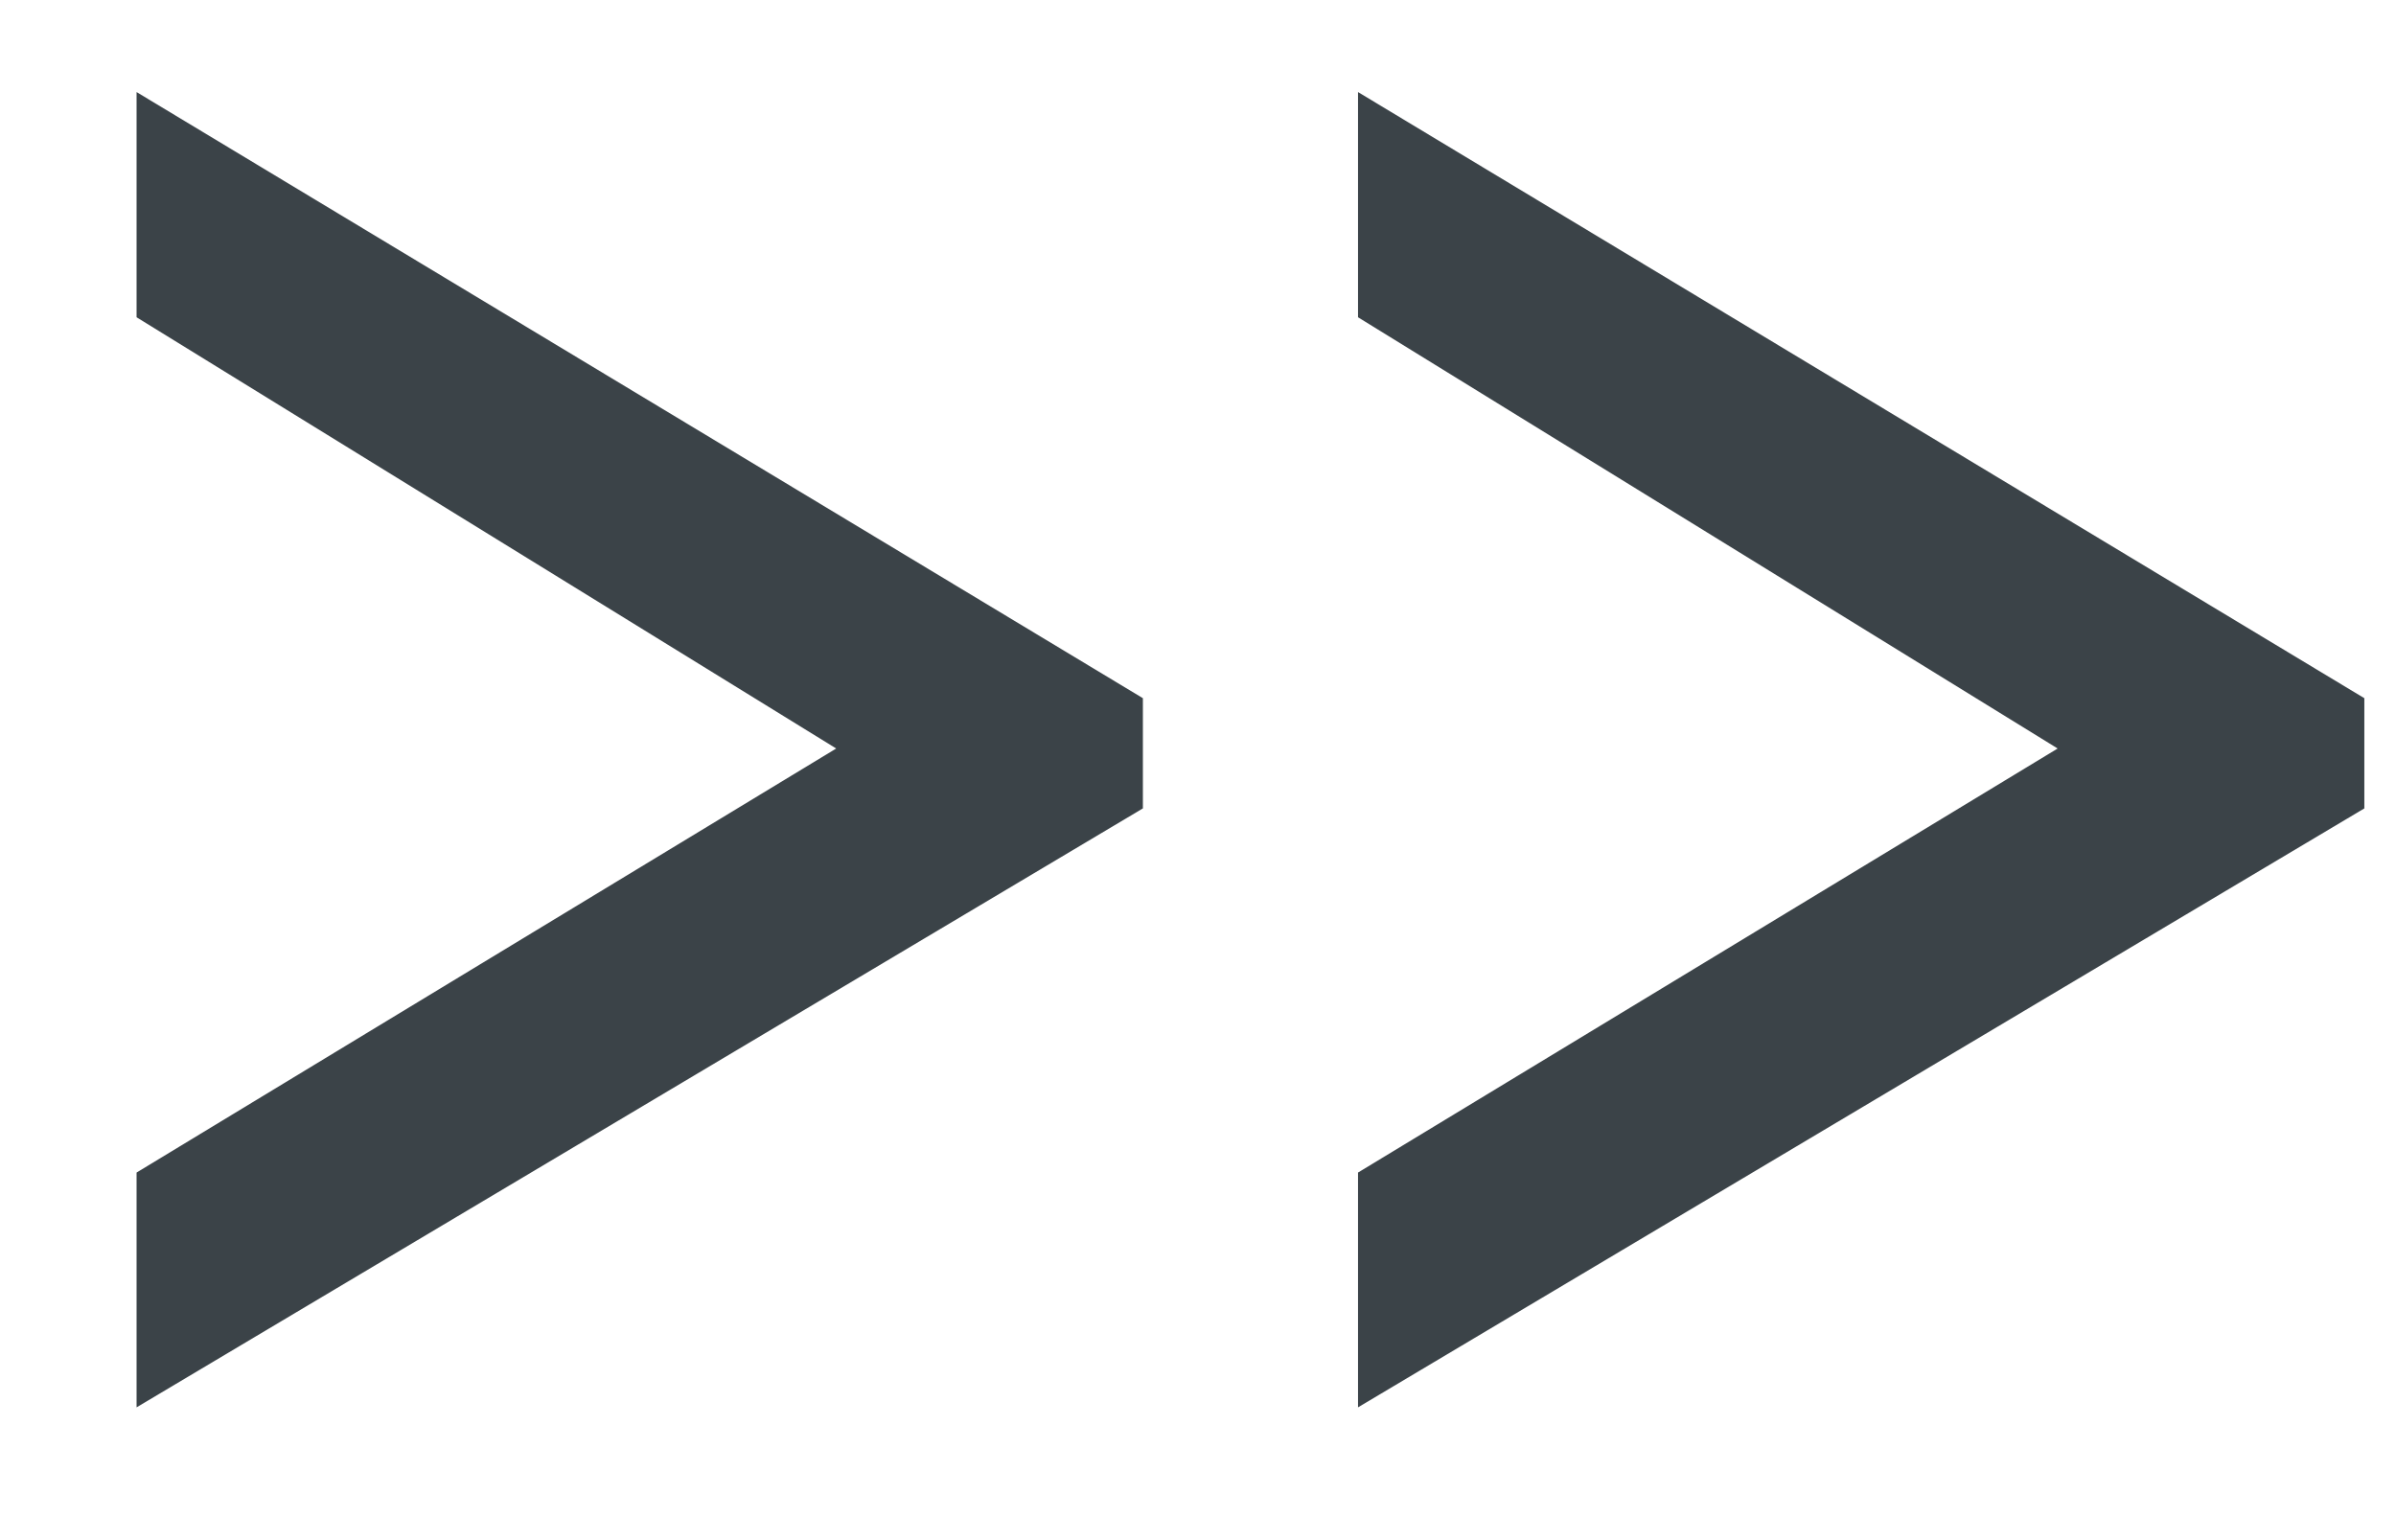
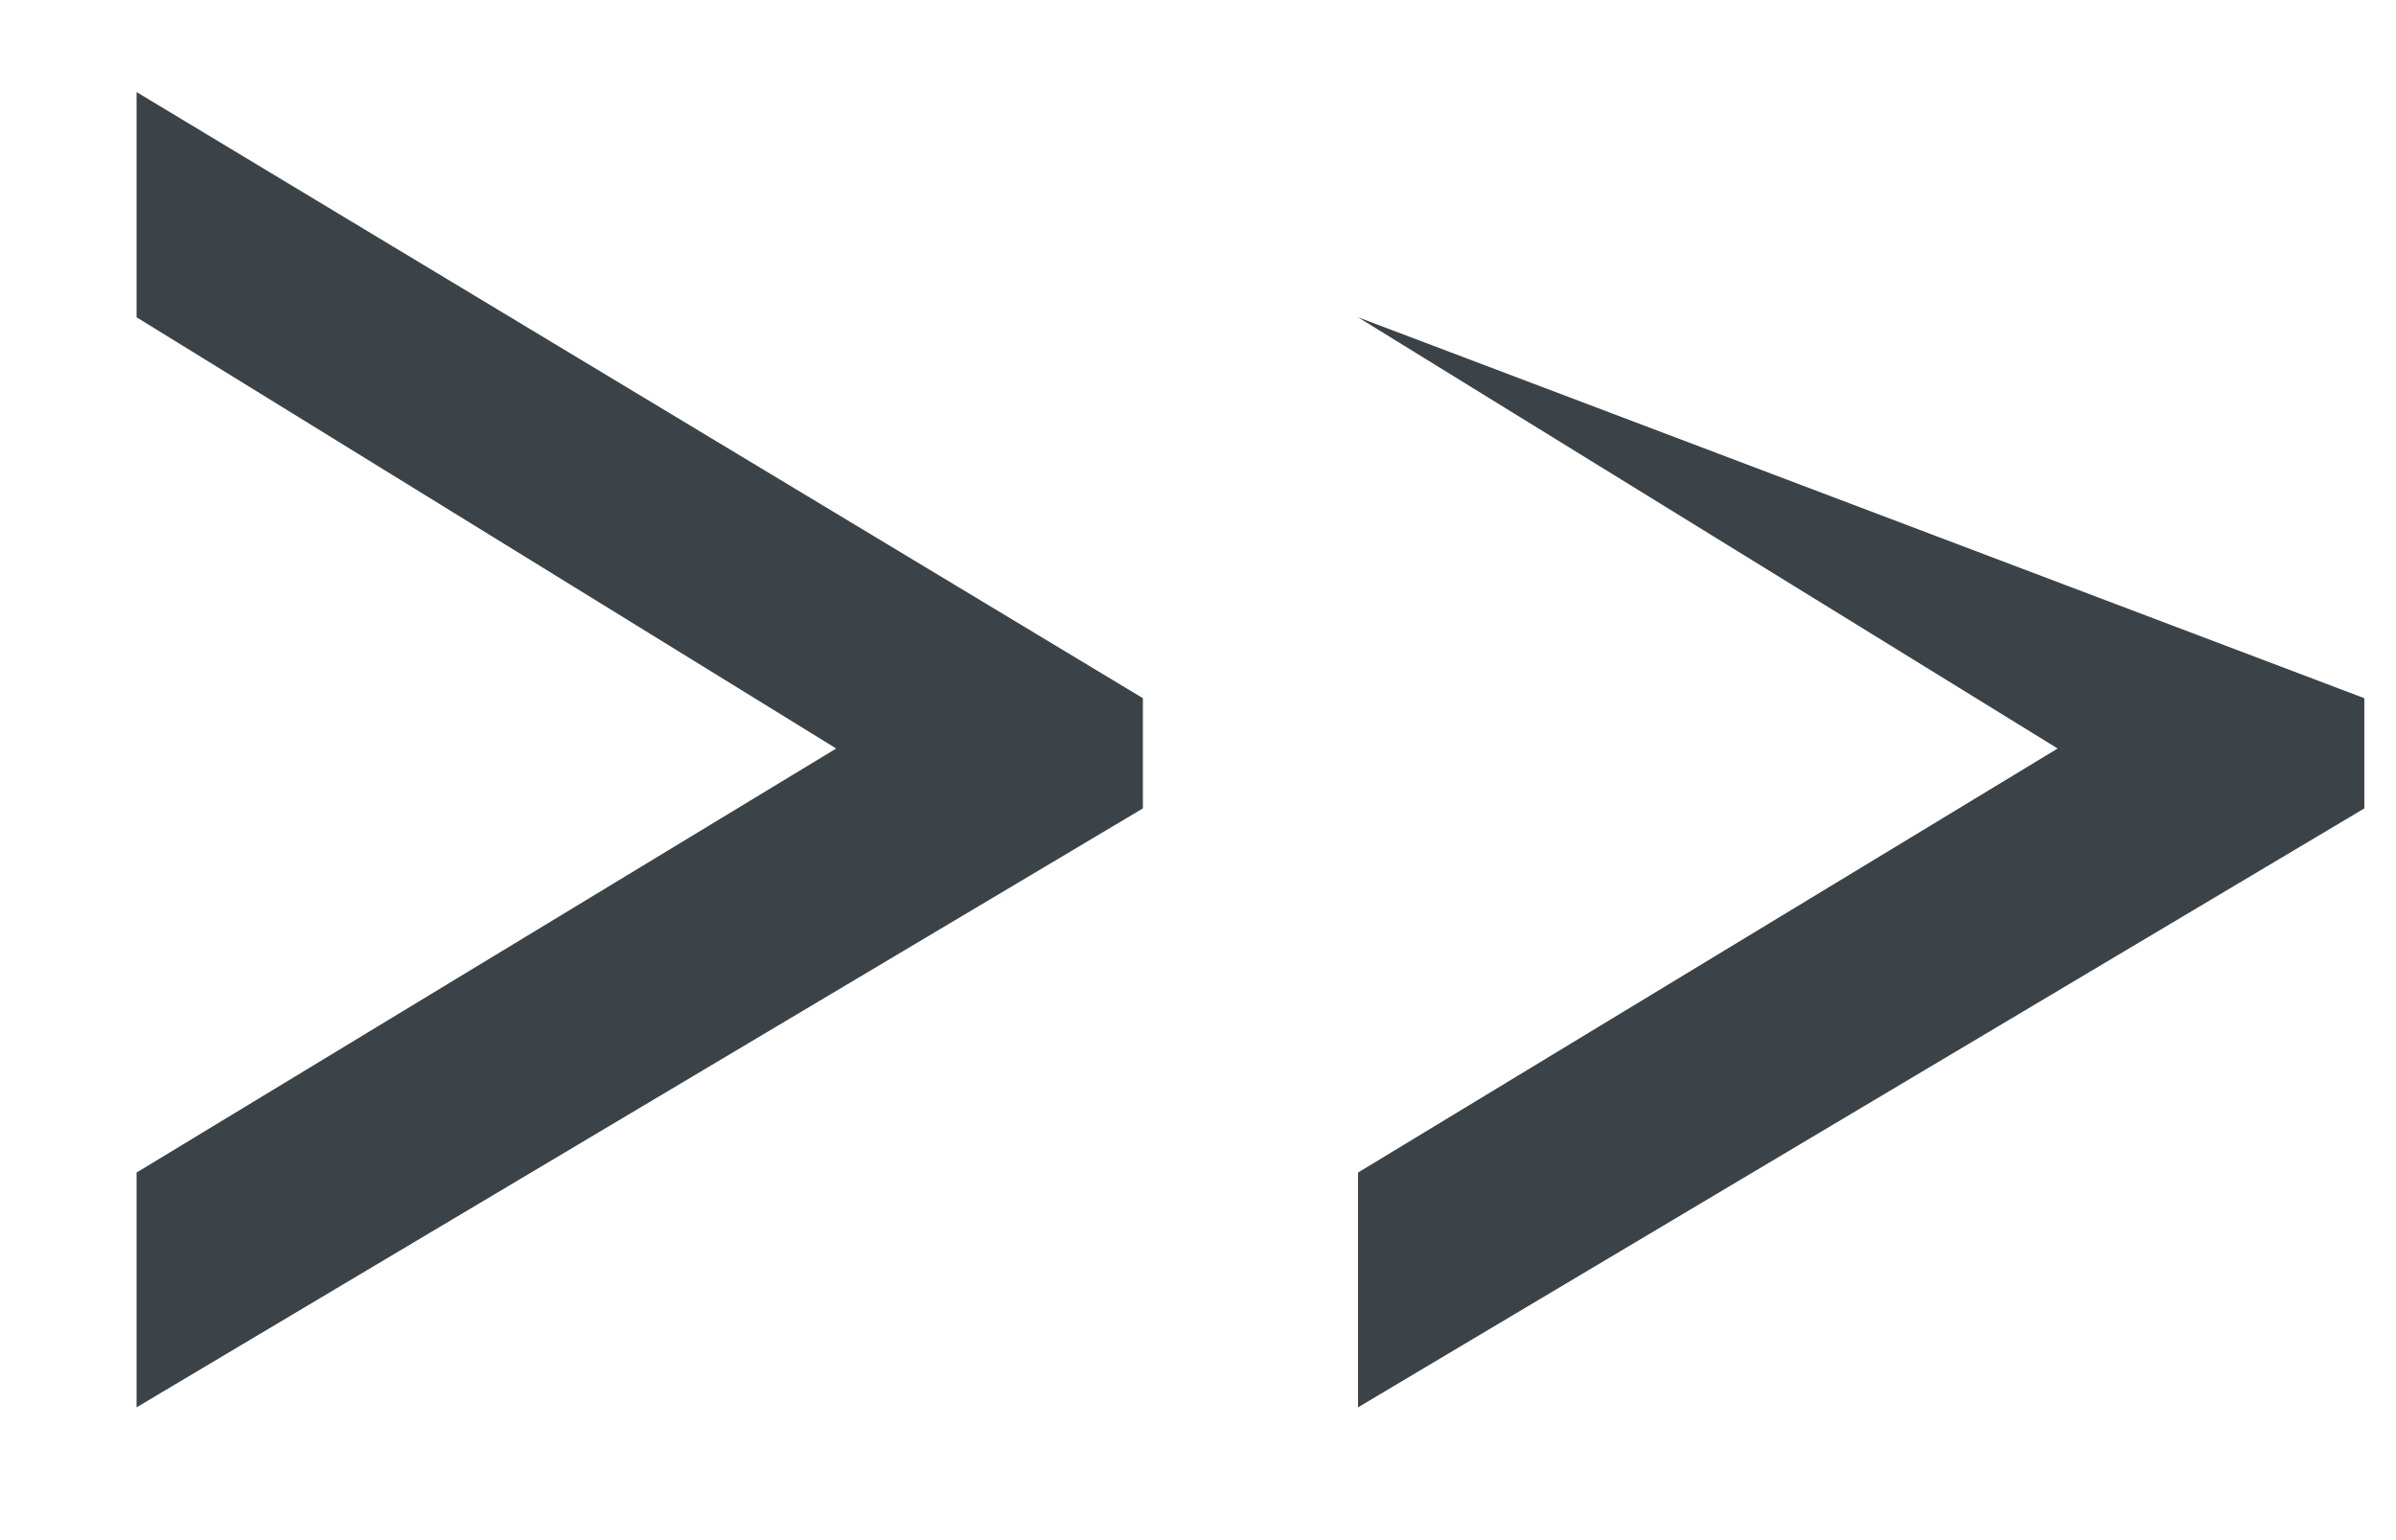
<svg xmlns="http://www.w3.org/2000/svg" width="14" height="9" viewBox="0 0 14 9" fill="none">
-   <path d="M6.678 4.724L0.798 8.224V6.852L4.886 4.374L0.798 1.854V0.538L6.678 4.08V4.724ZM13.815 4.724L7.935 8.224V6.852L12.023 4.374L7.935 1.854V0.538L13.815 4.08V4.724Z" fill="#3B4348" />
+   <path d="M6.678 4.724L0.798 8.224V6.852L4.886 4.374L0.798 1.854V0.538L6.678 4.08V4.724ZM13.815 4.724L7.935 8.224V6.852L12.023 4.374L7.935 1.854L13.815 4.08V4.724Z" fill="#3B4348" />
</svg>